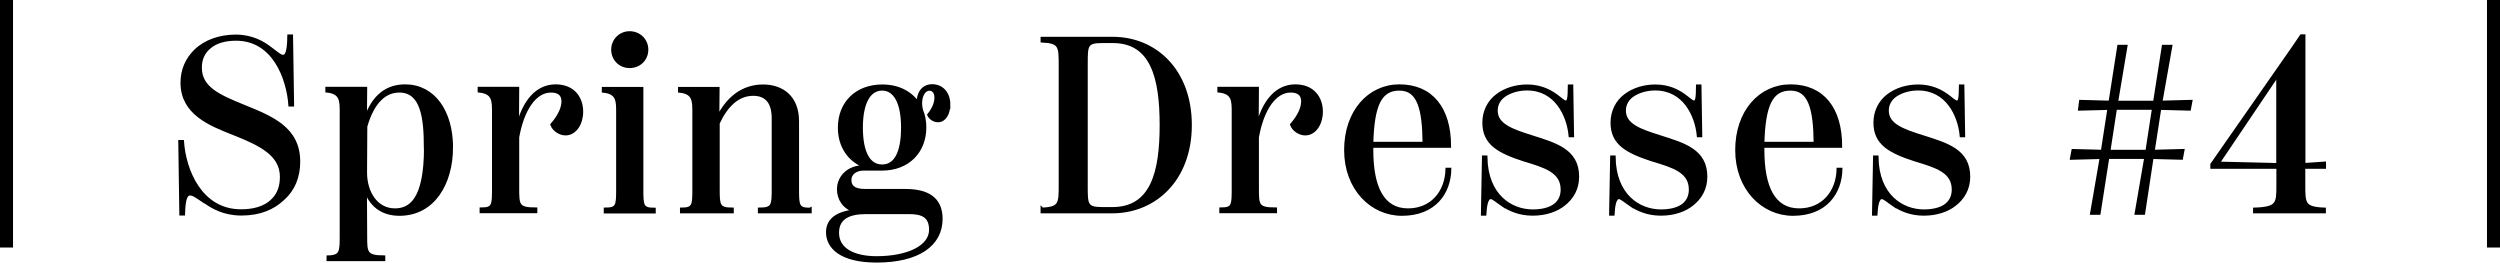
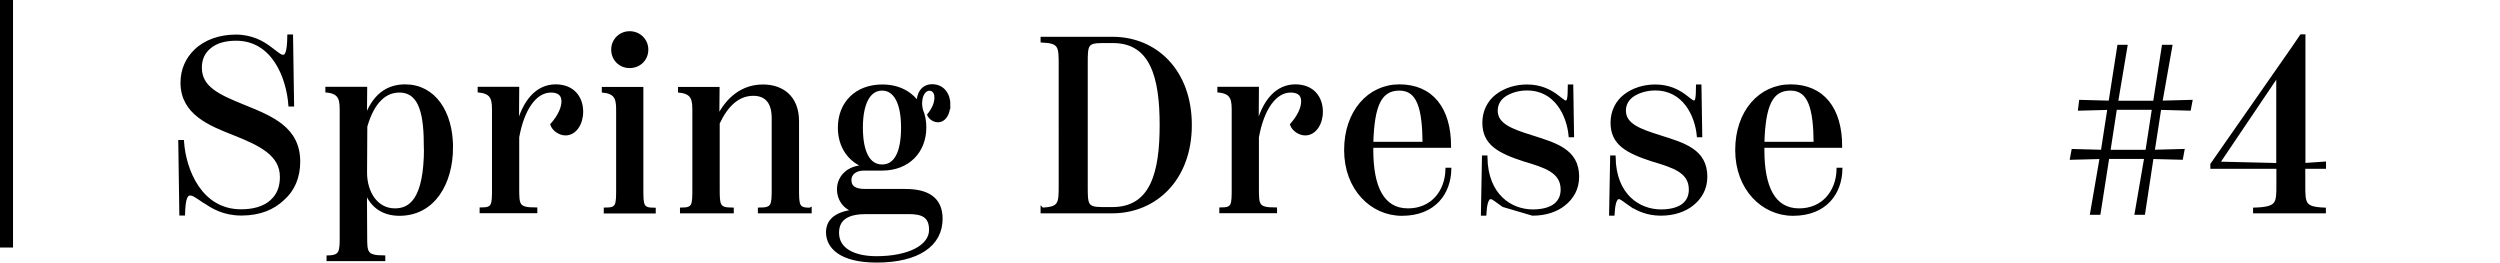
<svg xmlns="http://www.w3.org/2000/svg" id="_レイヤー_2" viewBox="0 0 191.9 20.16">
  <defs>
    <style>.cls-1{stroke-width:.25px;}.cls-1,.cls-2{stroke:#000;stroke-miterlimit:10;}.cls-2{stroke-width:.5px;}</style>
  </defs>
  <g id="txt">
    <path class="cls-1" d="M15.71,15.49c-.51-.34-.84-.61-1.12-.61s-.48.29-.51,1.54h-.19l-.08-5.55h.19c.15,2.2,1.39,5.32,4.5,5.32.84,0,1.79-.17,2.43-.82.48-.46.68-1.08.68-1.79,0-1.75-1.65-2.53-3.7-3.34-1.77-.7-3.93-1.54-3.93-3.89,0-1.01.4-1.84,1.03-2.45.76-.74,1.88-1.12,3.1-1.12s2.07.51,2.55.87c.57.42.84.68,1.06.68.27,0,.44-.27.46-1.56h.19l.08,5.28h-.19c-.15-2.03-1.23-5.05-4.14-5.05-.82,0-1.54.19-2.03.61-.47.38-.72.91-.72,1.58,0,1.56,1.39,2.18,3.31,2.96,2.2.89,4.24,1.71,4.24,4.26,0,1.16-.4,2.15-1.2,2.85-.74.7-1.75,1.16-3.19,1.16-1.35,0-2.22-.53-2.79-.93Z" />
    <path class="cls-1" d="M34.65,11.31c0,2.74-1.37,5.13-3.99,5.13-1.37,0-2.24-.74-2.62-1.92l.02,3.65c0,1.18,0,1.56,1.39,1.56v.19h-4.26v-.19c1.01-.02,1.01-.44,1.01-1.62v-9.52c0-.85,0-1.5-1.1-1.61v-.19h2.96l-.02,2.39c.61-1.84,1.69-2.58,3.06-2.58,2.2,0,3.55,1.99,3.55,4.71ZM32.66,11.33c0-2.3-.25-4.35-2.01-4.35-1.04,0-2.01.74-2.58,2.72l-.02,3.55c0,1.54.84,2.87,2.26,2.87,1.18,0,2.36-.76,2.36-4.79Z" />
    <path class="cls-1" d="M44.64,8.58c0,.89-.49,1.69-1.23,1.69-.46,0-.91-.34-1.04-.7.59-.68.85-1.29.85-1.79,0-.67-.51-.8-.93-.8-1.23,0-2.18,1.41-2.56,3.55v3.91c0,1.31,0,1.61,1.39,1.61v.19h-4.18v-.19c.95,0,.95-.3.95-1.61v-5.85c0-.85,0-1.5-1.1-1.61v-.19h2.94l-.02,3.04c.49-2.09,1.54-3.23,2.94-3.23,1.33,0,1.99.89,1.99,1.98Z" />
    <path class="cls-1" d="M46.47,16.25v-.19c.95,0,.95-.3.95-1.61v-5.85c0-.85,0-1.5-1.1-1.61v-.19h2.94v7.66c0,1.31,0,1.61.95,1.61v.19h-3.74ZM47.04,3.81c0-.72.57-1.29,1.29-1.29s1.31.55,1.31,1.29-.57,1.29-1.31,1.29-1.29-.57-1.29-1.29Z" />
    <path class="cls-1" d="M62.18,16.06v.19h-3.88v-.19c1.06,0,1.06-.32,1.06-1.61v-5.38c0-1.35-.65-1.84-1.54-1.84-1.22,0-2.09.91-2.7,2.22v5c0,1.29,0,1.61,1.08,1.61v.19h-3.88v-.19c.95,0,.95-.32.95-1.61v-5.85c0-.85,0-1.5-1.1-1.61v-.19h2.94l-.02,2.28c.76-1.56,1.94-2.47,3.48-2.47,1.42,0,2.64.8,2.64,2.7v5.15c0,1.29,0,1.61.95,1.61Z" />
    <path class="cls-1" d="M72.82,8.08c-.02.65-.32,1.18-.82,1.18-.32,0-.59-.21-.7-.44.38-.49.55-.91.55-1.33,0-.49-.27-.65-.51-.65-.49,0-.84.74-.61,1.63.17.4.25.84.25,1.31,0,1.86-1.29,3.19-3.27,3.19h-1.42c-.61,0-1.06.34-1.06.84s.29.82,1.18.82h3.08c1.67,0,2.74.59,2.74,2.17,0,1.99-1.77,3.23-4.94,3.23-2.77,0-3.76-1.08-3.76-2.2,0-.74.44-1.46,2.11-1.63-.87-.27-1.27-.95-1.27-1.67,0-.89.7-1.73,1.99-1.73h.13c-1.29-.44-2.05-1.56-2.05-3,0-1.86,1.27-3.19,3.29-3.19,1.23,0,2.18.51,2.75,1.35-.02-.74.32-1.37,1.08-1.37.85,0,1.29.72,1.27,1.5ZM66.46,16.31c-1.29,0-2.18.4-2.18,1.56,0,1.31,1.29,1.92,3,1.92,2.43,0,4.16-.84,4.16-2.15,0-1.12-.72-1.33-1.69-1.33h-3.29ZM69.29,9.79c0-1.88-.57-2.96-1.58-2.96s-1.6,1.08-1.6,2.96.55,2.96,1.6,2.96,1.58-1.06,1.58-2.96Z" />
    <path class="cls-1" d="M80,16.06c1.39-.06,1.39-.44,1.39-1.86V5c0-1.42,0-1.8-1.39-1.86v-.19h5.41c3.27,0,5.95,2.47,5.95,6.65s-2.72,6.65-5.98,6.65h-5.38v-.19ZM85.38,16.02c3.06,0,3.76-2.79,3.76-6.42s-.7-6.42-3.72-6.42h-.82c-1.22,0-1.23.29-1.23,1.71v9.42c0,1.37,0,1.71,1.23,1.71h.78Z" />
    <path class="cls-1" d="M101.42,8.58c0,.89-.49,1.69-1.23,1.69-.46,0-.91-.34-1.04-.7.59-.68.85-1.29.85-1.79,0-.67-.51-.8-.93-.8-1.23,0-2.18,1.41-2.56,3.55v3.91c0,1.31,0,1.61,1.39,1.61v.19h-4.18v-.19c.95,0,.95-.3.95-1.61v-5.85c0-.85,0-1.5-1.1-1.61v-.19h2.94l-.02,3.04c.49-2.09,1.54-3.23,2.94-3.23,1.33,0,1.99.89,1.99,1.98Z" />
    <path class="cls-1" d="M111.28,13c-.04,1.79-1.16,3.44-3.67,3.44-2.32,0-4.31-1.96-4.31-4.92s1.8-4.92,4.12-4.92c2.47,0,3.84,1.75,3.84,4.62h-5.97v.3c0,2.83.82,4.6,2.79,4.6,1.84,0,2.96-1.39,3-3.12h.19ZM105.29,11.01h4.03c-.02-2.68-.42-4.18-1.9-4.18s-2.05,1.22-2.13,4.18Z" />
-     <path class="cls-1" d="M115.4,15.77c-.53-.36-.78-.61-.97-.61-.32,0-.42.59-.46,1.27h-.17l.08-4.37h.17c.04,2.96,1.92,4.14,3.61,4.14.7,0,1.35-.15,1.75-.49.32-.27.51-.65.51-1.16,0-1.41-1.33-1.8-2.93-2.28-1.94-.63-3.08-1.25-3.08-2.85,0-.87.38-1.6.99-2.07.66-.51,1.5-.74,2.32-.74,1.03,0,1.71.38,2.15.68.4.28.65.55.82.55.23,0,.27-.28.28-1.23h.17l.06,3.8h-.17c-.15-1.58-1.1-3.59-3.31-3.59-.65,0-1.27.17-1.77.51-.34.25-.61.63-.61,1.16,0,1.1,1.16,1.52,2.72,2.01,1.86.59,3.53,1.06,3.53,3.06,0,.95-.44,1.65-1.06,2.13-.55.44-1.37.74-2.39.74s-1.77-.36-2.24-.67Z" />
+     <path class="cls-1" d="M115.4,15.77c-.53-.36-.78-.61-.97-.61-.32,0-.42.59-.46,1.27h-.17l.08-4.37h.17c.04,2.96,1.92,4.14,3.61,4.14.7,0,1.35-.15,1.75-.49.32-.27.51-.65.51-1.16,0-1.41-1.33-1.8-2.93-2.28-1.94-.63-3.08-1.25-3.08-2.85,0-.87.38-1.6.99-2.07.66-.51,1.5-.74,2.32-.74,1.03,0,1.71.38,2.15.68.4.28.65.55.82.55.23,0,.27-.28.28-1.23h.17l.06,3.8h-.17c-.15-1.58-1.1-3.59-3.31-3.59-.65,0-1.27.17-1.77.51-.34.25-.61.63-.61,1.16,0,1.1,1.16,1.52,2.72,2.01,1.86.59,3.53,1.06,3.53,3.06,0,.95-.44,1.65-1.06,2.13-.55.44-1.37.74-2.39.74Z" />
    <path class="cls-1" d="M125.24,15.77c-.53-.36-.78-.61-.97-.61-.32,0-.42.59-.46,1.27h-.17l.08-4.37h.17c.04,2.96,1.92,4.14,3.61,4.14.7,0,1.35-.15,1.75-.49.32-.27.51-.65.51-1.16,0-1.41-1.33-1.8-2.93-2.28-1.94-.63-3.08-1.25-3.08-2.85,0-.87.38-1.6.99-2.07.66-.51,1.5-.74,2.32-.74,1.03,0,1.71.38,2.15.68.4.28.65.55.82.55.23,0,.27-.28.28-1.23h.17l.06,3.8h-.17c-.15-1.58-1.1-3.59-3.31-3.59-.65,0-1.27.17-1.77.51-.34.25-.61.63-.61,1.16,0,1.1,1.16,1.52,2.72,2.01,1.86.59,3.53,1.06,3.53,3.06,0,.95-.44,1.65-1.06,2.13-.55.44-1.37.74-2.39.74s-1.77-.36-2.24-.67Z" />
    <path class="cls-1" d="M141.3,13c-.04,1.79-1.16,3.44-3.67,3.44-2.32,0-4.31-1.96-4.31-4.92s1.8-4.92,4.12-4.92c2.47,0,3.84,1.75,3.84,4.62h-5.97v.3c0,2.83.82,4.6,2.79,4.6,1.84,0,2.96-1.39,3-3.12h.19ZM135.31,11.01h4.03c-.02-2.68-.42-4.18-1.9-4.18s-2.05,1.22-2.13,4.18Z" />
-     <path class="cls-1" d="M145.42,15.77c-.53-.36-.78-.61-.97-.61-.32,0-.42.59-.46,1.27h-.17l.08-4.37h.17c.04,2.96,1.92,4.14,3.61,4.14.7,0,1.35-.15,1.75-.49.32-.27.51-.65.51-1.16,0-1.41-1.33-1.8-2.93-2.28-1.94-.63-3.08-1.25-3.08-2.85,0-.87.38-1.6.99-2.07.66-.51,1.5-.74,2.32-.74,1.03,0,1.71.38,2.15.68.4.28.65.55.82.55.23,0,.27-.28.28-1.23h.17l.06,3.8h-.17c-.15-1.58-1.1-3.59-3.31-3.59-.65,0-1.27.17-1.77.51-.34.25-.61.63-.61,1.16,0,1.1,1.16,1.52,2.72,2.01,1.86.59,3.53,1.06,3.53,3.06,0,.95-.44,1.65-1.06,2.13-.55.44-1.37.74-2.39.74s-1.77-.36-2.24-.67Z" />
    <path class="cls-2" d="M165.67,8.18l-.55,3.57,2.28-.06-.06.32-2.26-.06-.65,4.29h-.3l.74-4.29h-3.19l-.67,4.29h-.3l.74-4.29-2.28.06.06-.32,2.26.06.55-3.57-2.26.06.04-.32,2.26.06.67-4.29h.28l-.72,4.29h3.19l.67-4.29h.3l-.76,4.29,2.3-.06-.06.32-2.28-.06ZM162.27,8.18l-.55,3.57h3.19l.55-3.57h-3.19Z" />
    <path class="cls-1" d="M176.83,12.83v1.37c0,1.42,0,1.8,1.58,1.86v.19h-5.34v-.19c1.79-.06,1.79-.44,1.79-1.86v-1.37h-5.07v-.21l6.29-9.02.57-.84h.19v9.88l1.58-.11v.3h-1.58ZM174.85,12.64v-6.93l-4.6,6.82,4.6.11Z" />
    <rect width="1" height="19" />
-     <rect x="190.9" width="1" height="19" />
  </g>
</svg>